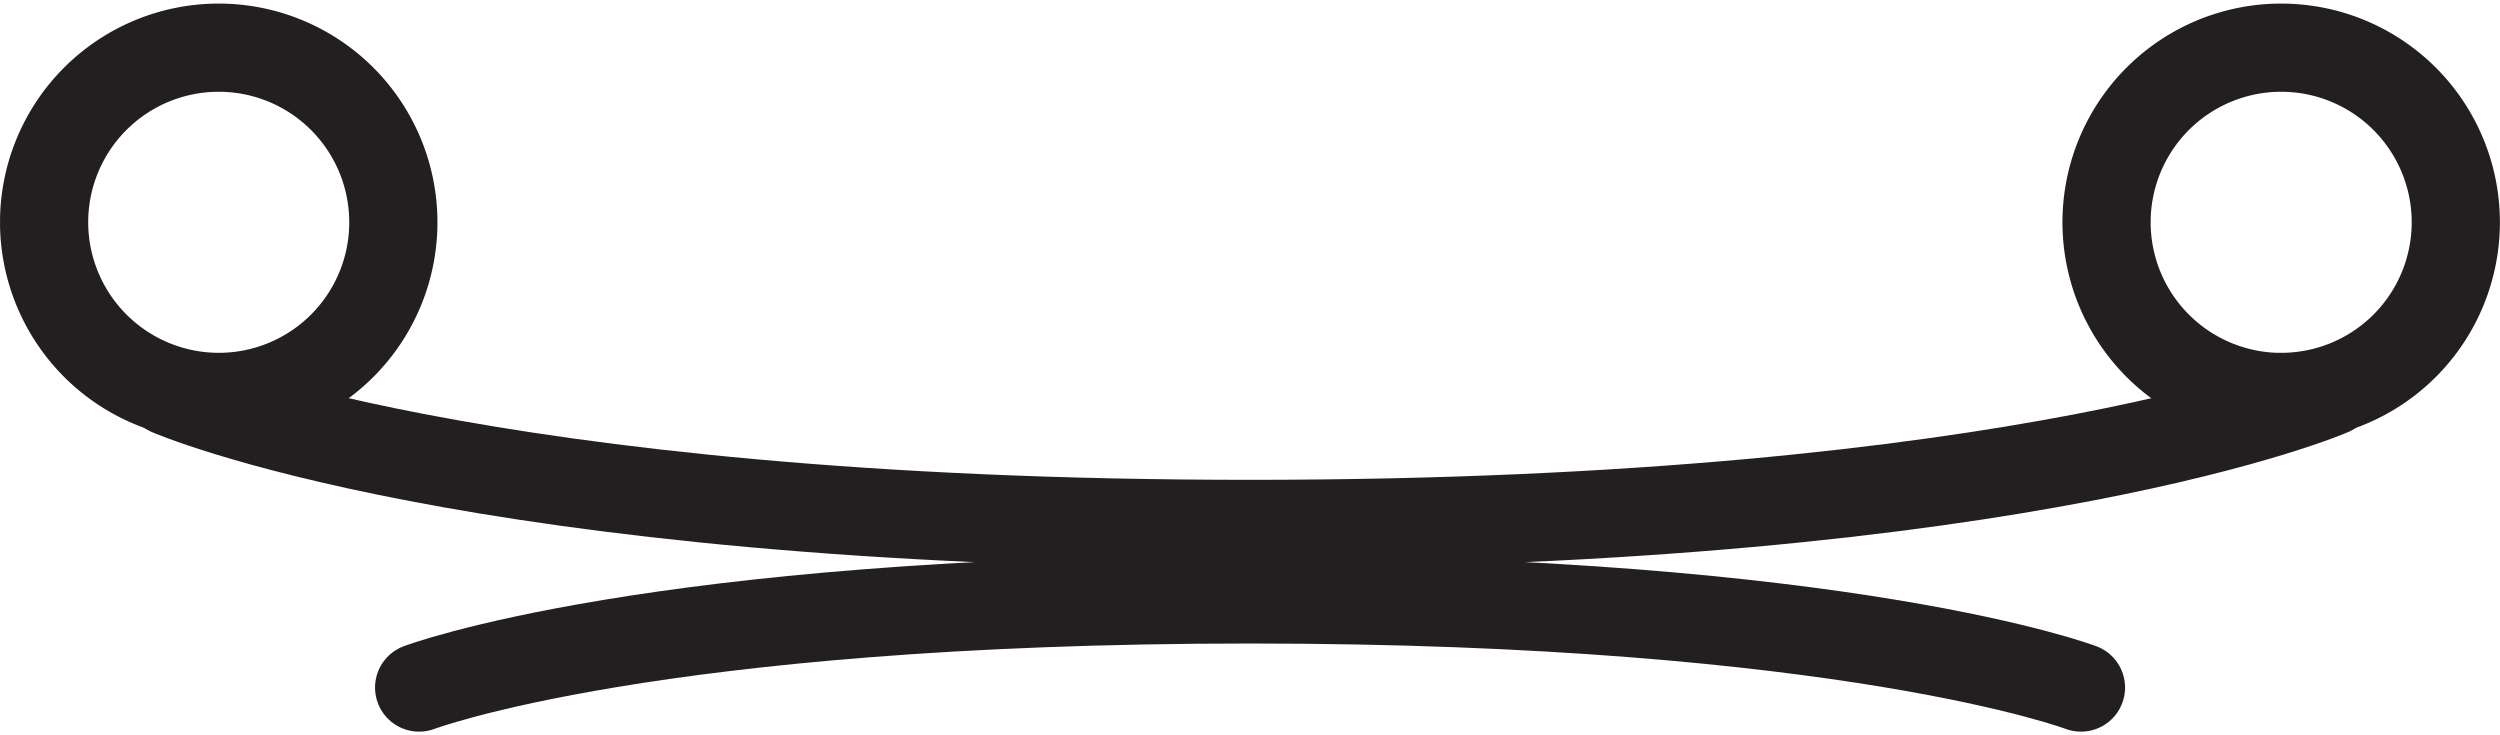
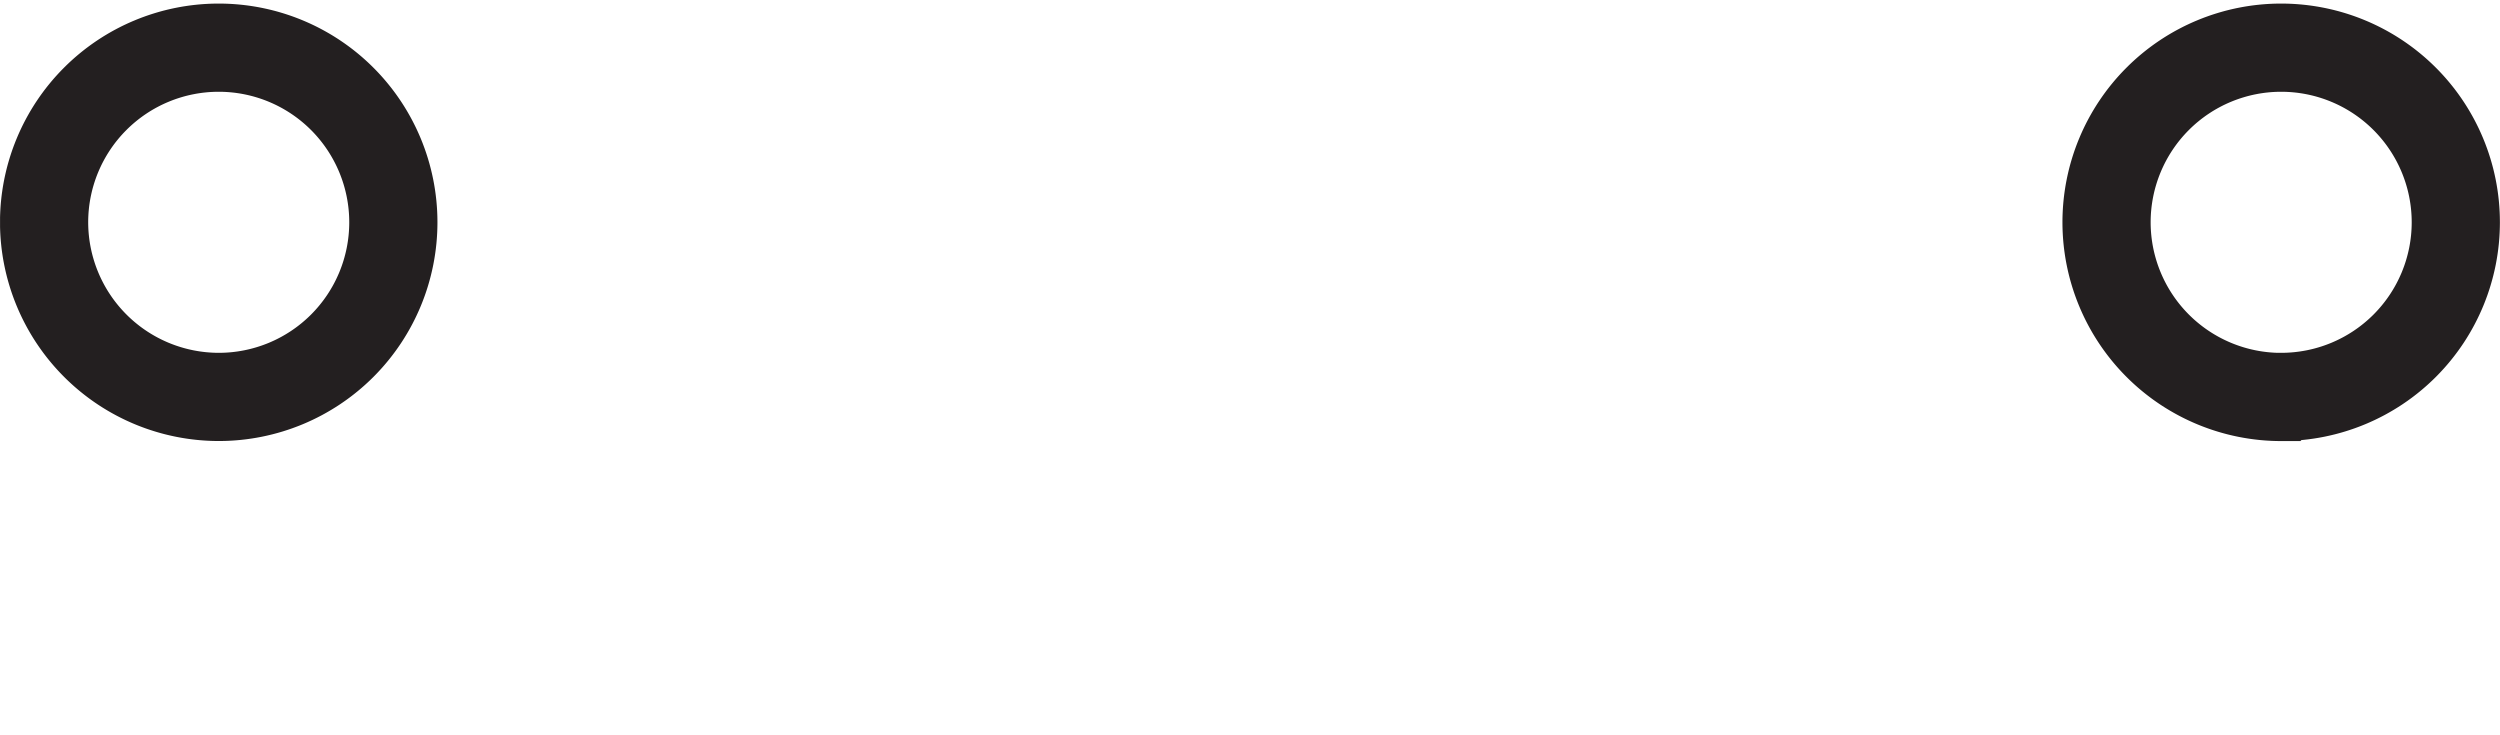
<svg xmlns="http://www.w3.org/2000/svg" id="Layer_1" data-name="Layer 1" viewBox="0 0 48.189 14.173">
  <defs>
    <style>.cls-1,.cls-3,.cls-4{fill:none;}.cls-2{clip-path:url(#clip-path);}.cls-3,.cls-4{stroke:#231f20;stroke-width:1.7px;}.cls-4{stroke-linecap:round;}</style>
    <clipPath id="clip-path">
      <rect class="cls-1" x="0.001" y="-0.142" width="48.189" height="14.458" />
    </clipPath>
  </defs>
  <title>leaf-inverse</title>
  <g class="cls-2">
    <path class="cls-3" d="M4.217,7.651A3.366,3.366,0,1,0,.85,4.286,3.37,3.37,0,0,0,4.217,7.651Zm39.756,0A3.366,3.366,0,1,0,40.605,4.286a3.369,3.369,0,0,0,3.367,3.366Z" />
-     <path class="cls-4" d="M3.26,7.546s5.834,2.553,20.835,2.553c15.001,0,20.835-2.553,20.835-2.553M8.079,13.253s4.484-1.699,16.016-1.699c11.532,0,16.017,1.699,16.017,1.699" />
  </g>
</svg>